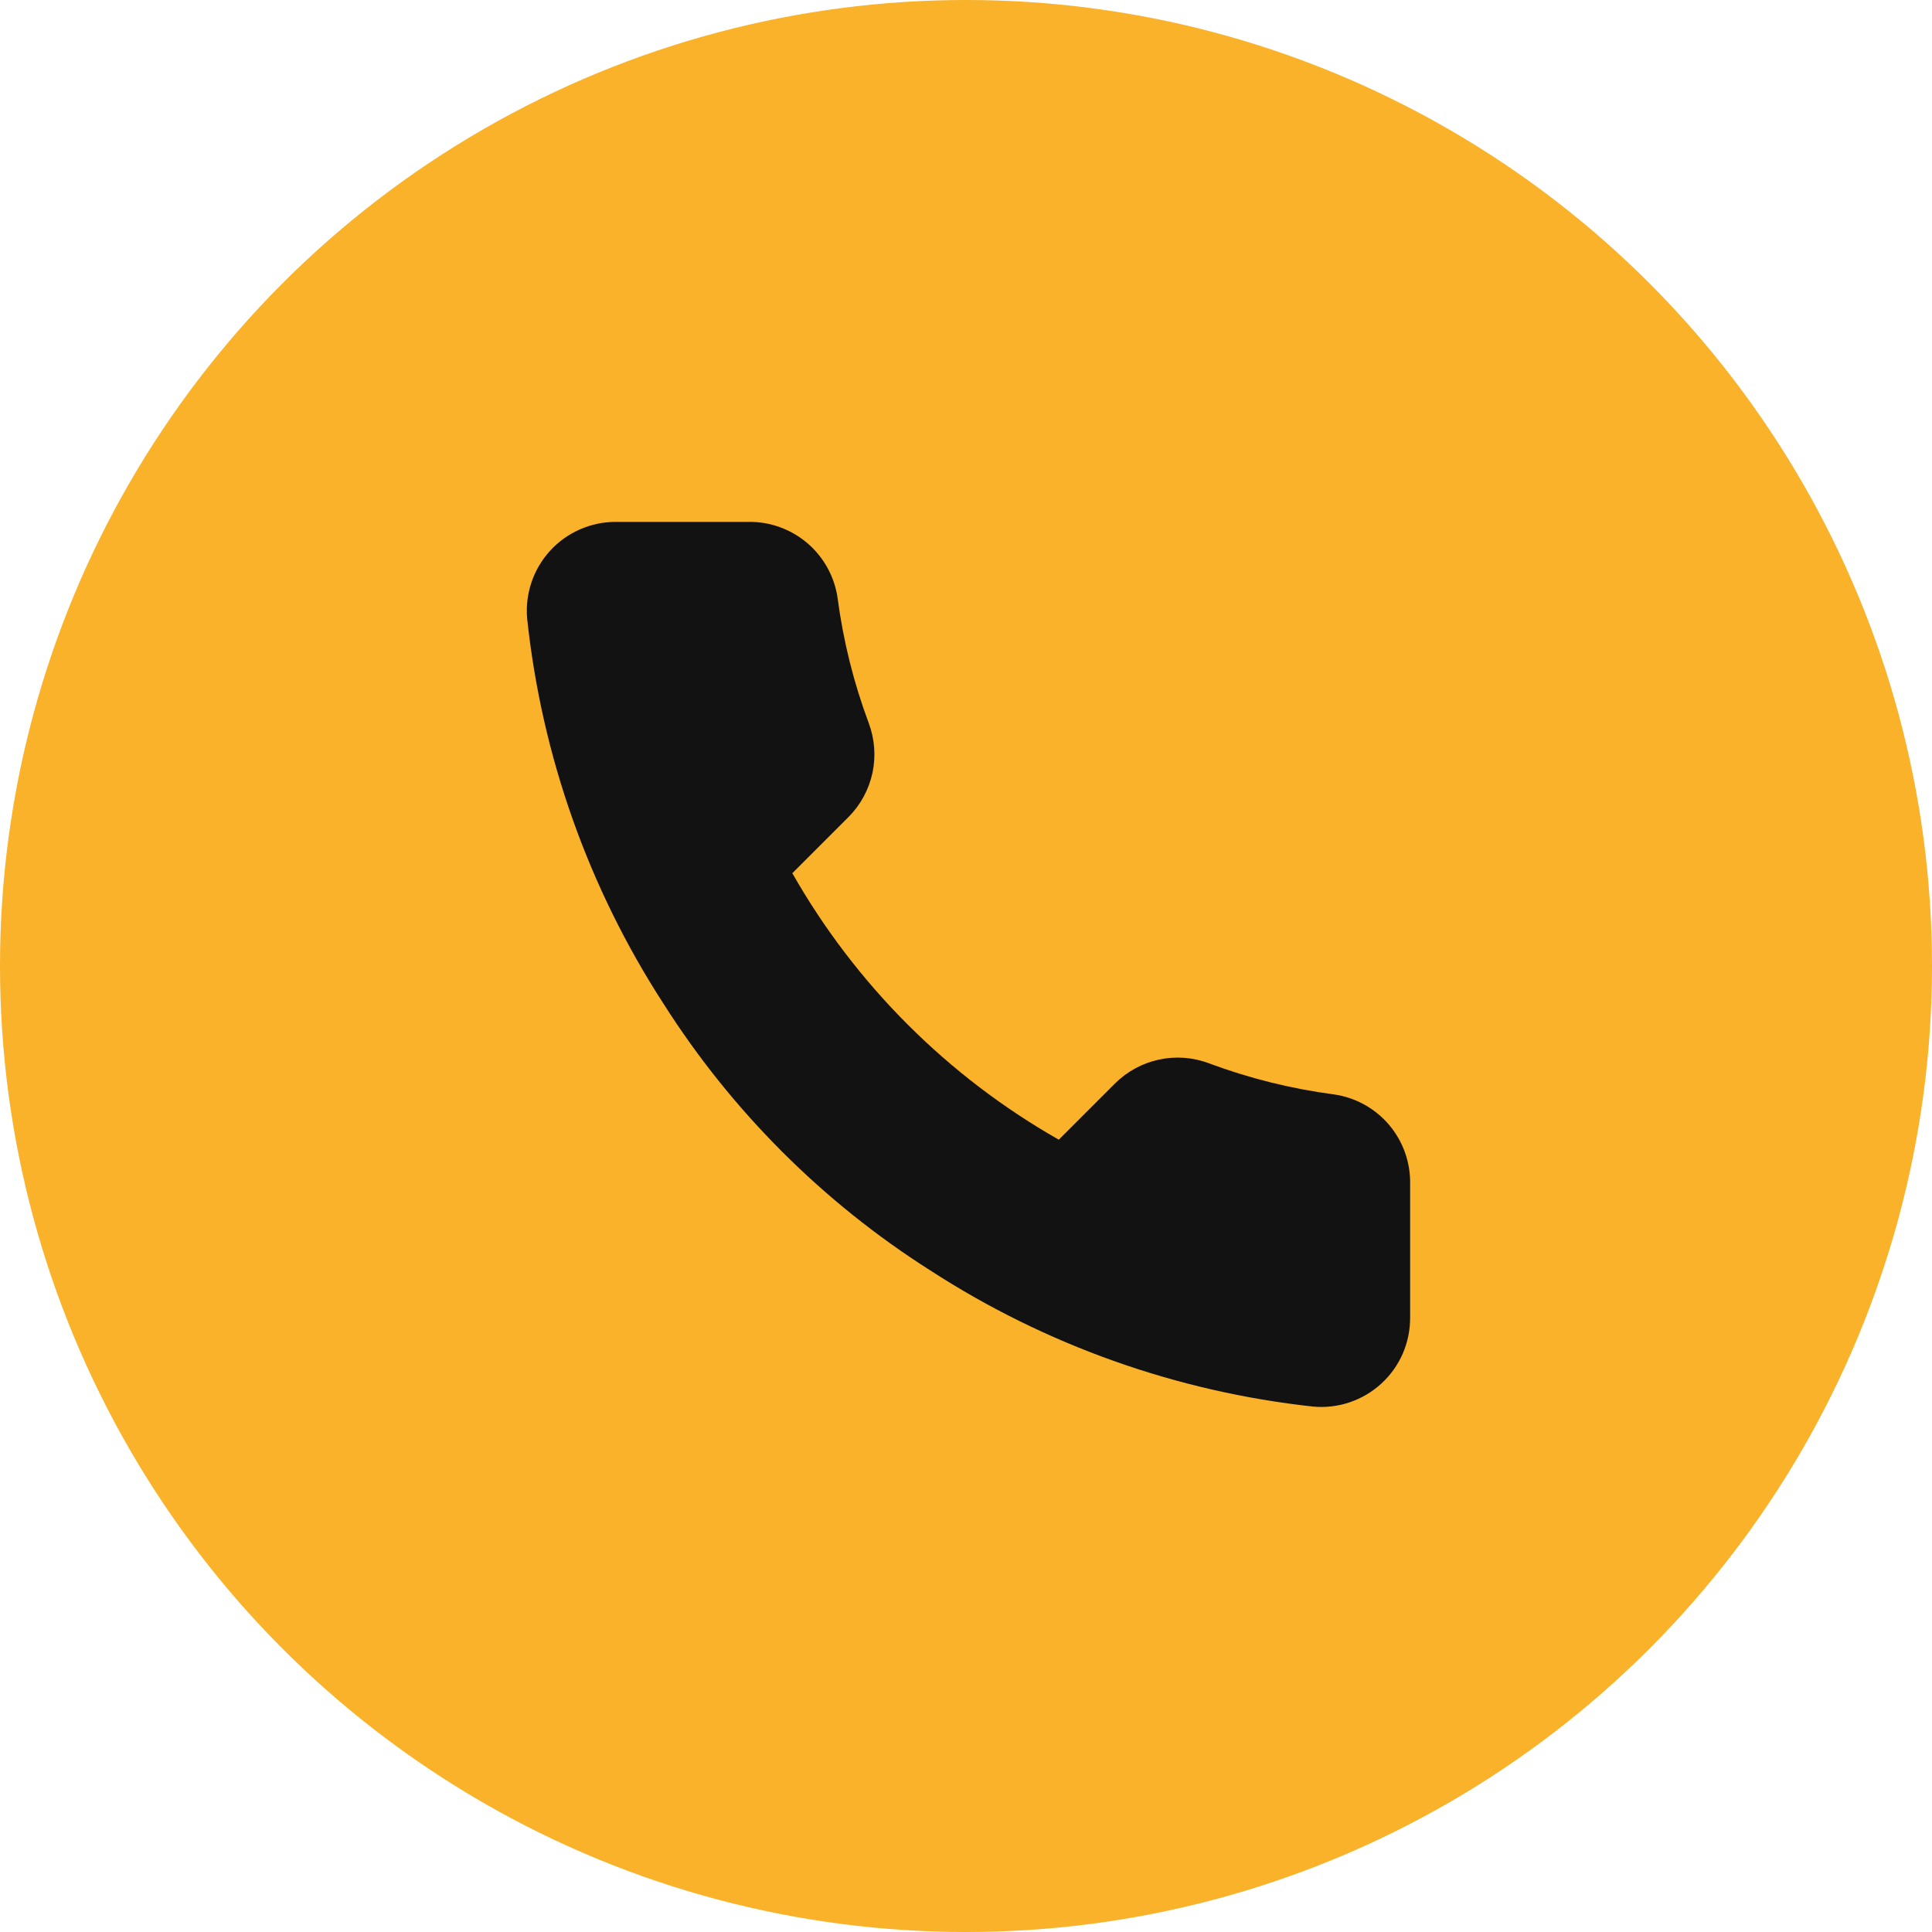
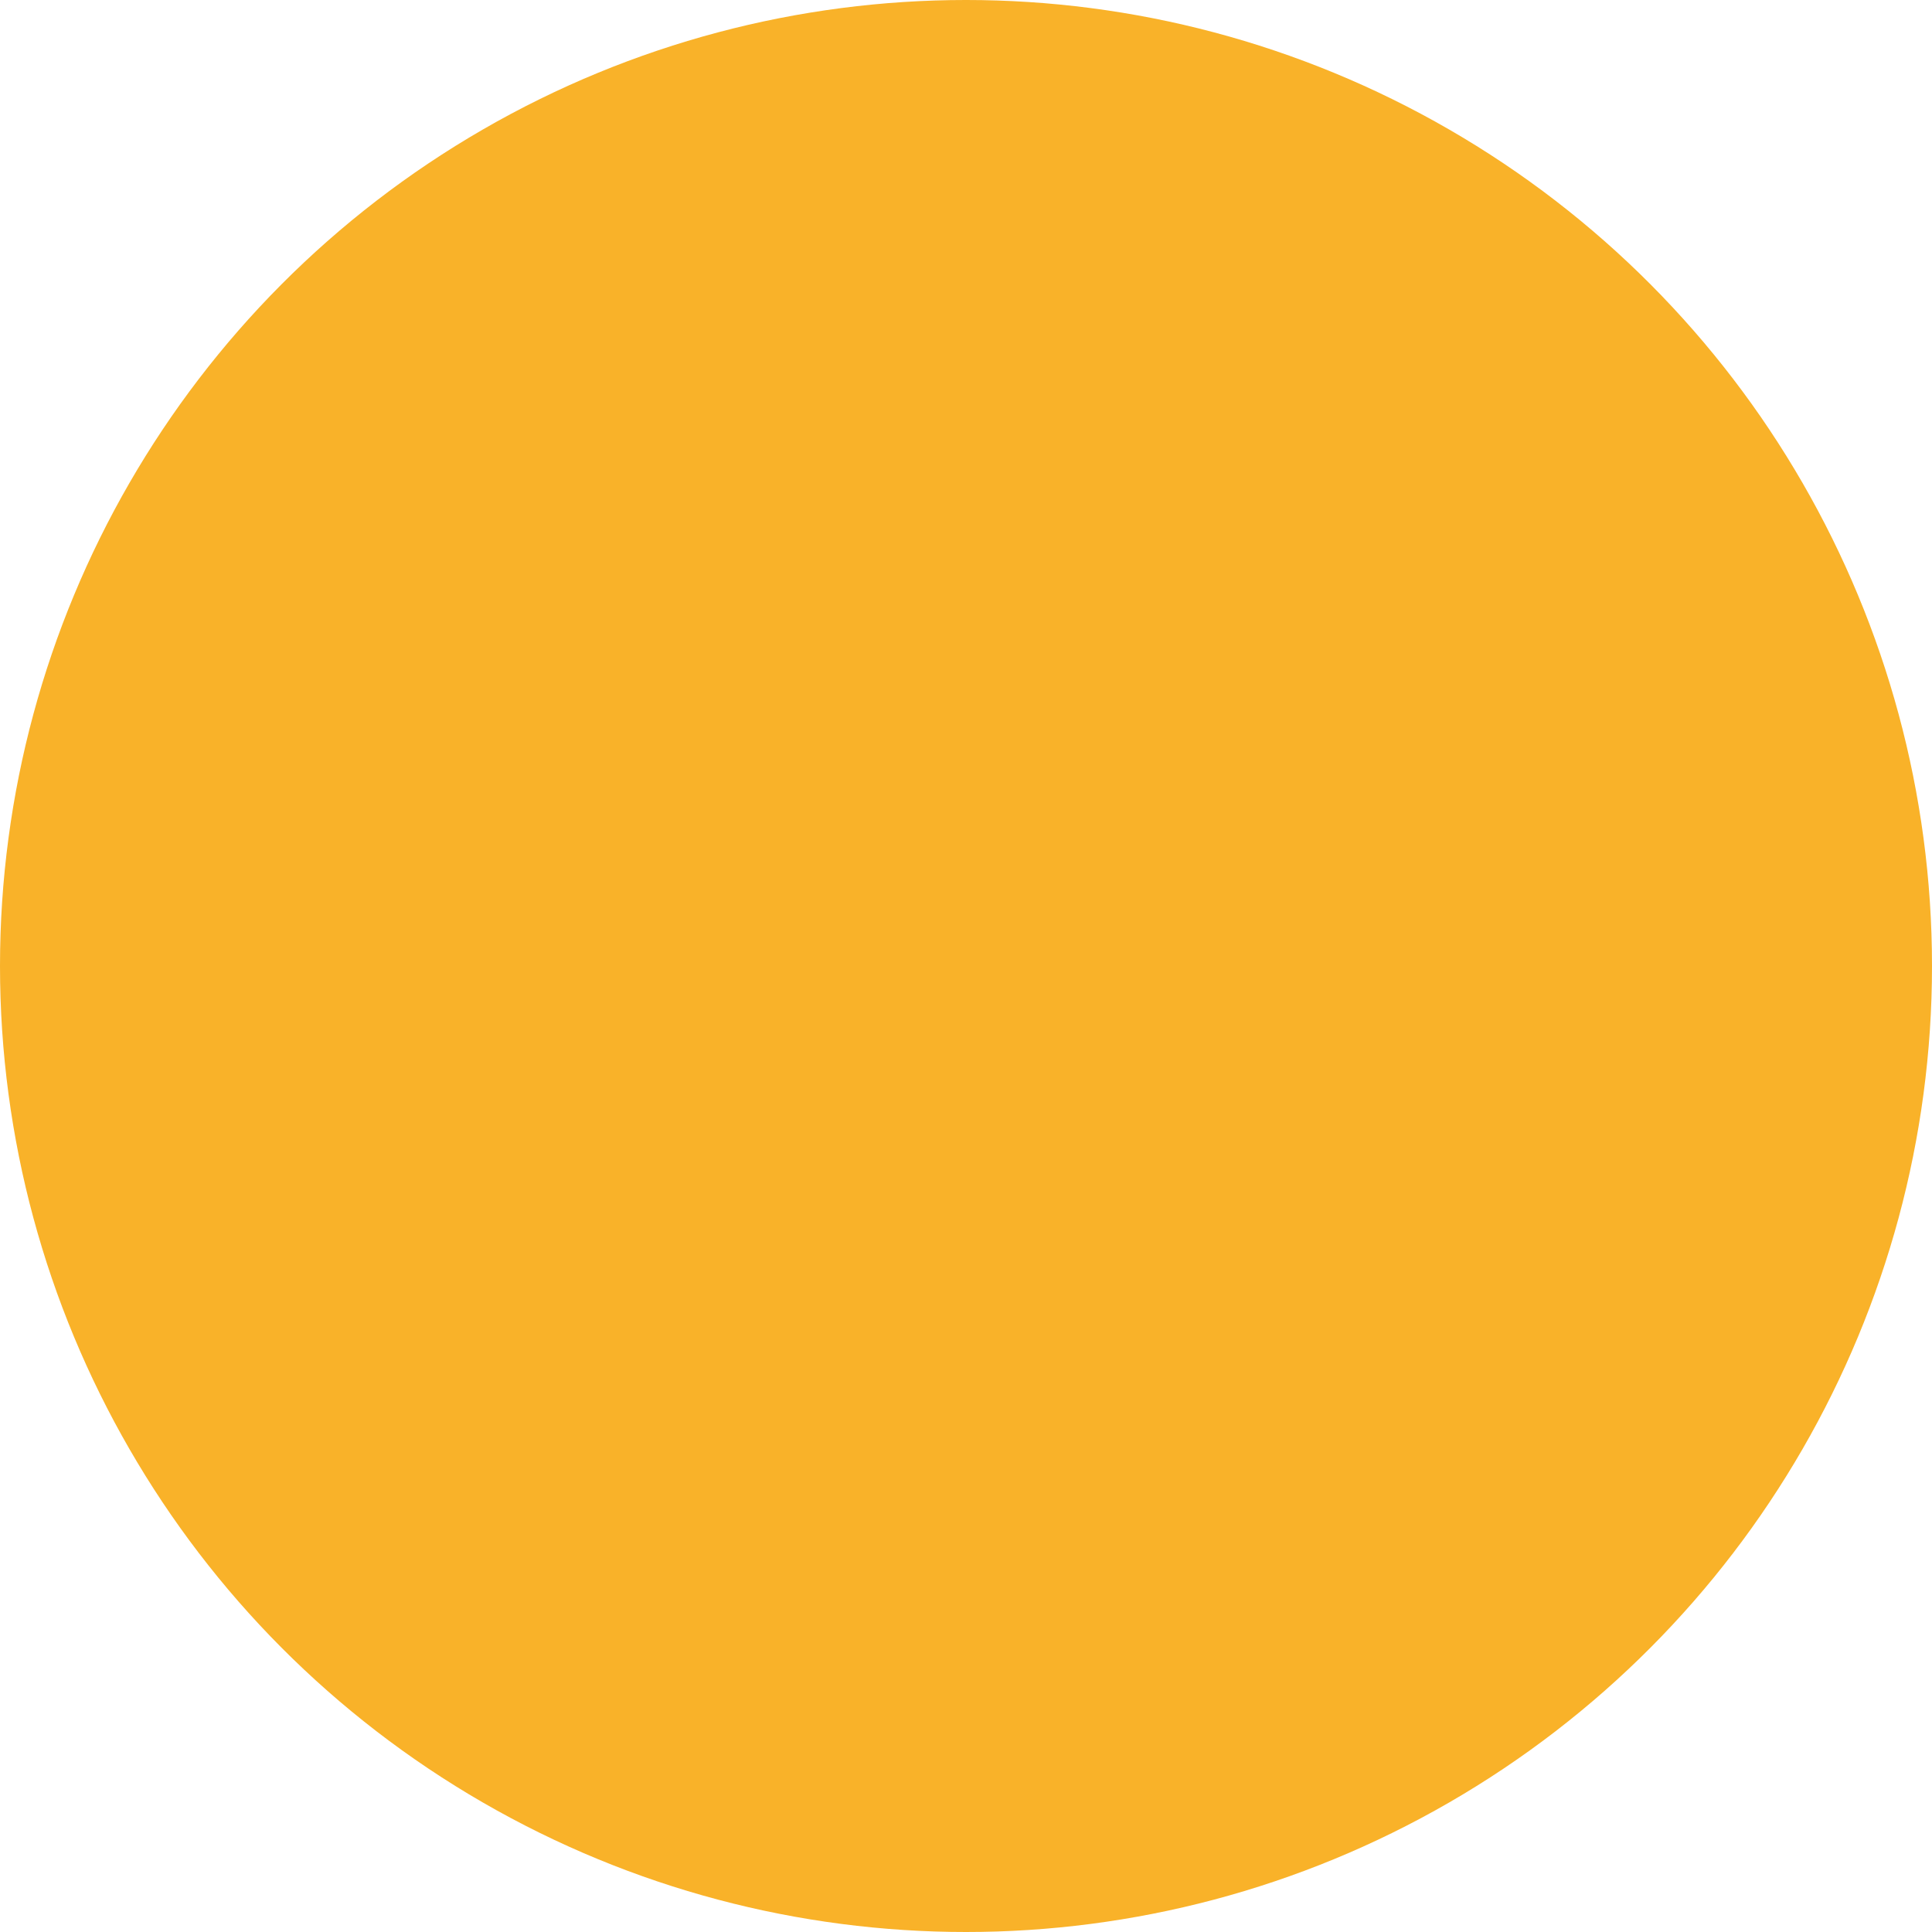
<svg xmlns="http://www.w3.org/2000/svg" width="58" height="58" viewBox="0 0 58 58" fill="none">
  <circle cx="29" cy="29" r="29" fill="#F9B229" />
-   <path d="M42.333 35.56V39.56C42.334 39.932 42.258 40.299 42.11 40.64C41.961 40.98 41.743 41.285 41.469 41.536C41.195 41.787 40.872 41.978 40.521 42.097C40.169 42.216 39.796 42.261 39.426 42.227C35.323 41.781 31.382 40.379 27.92 38.134C24.698 36.087 21.967 33.355 19.92 30.134C17.666 26.655 16.264 22.695 15.826 18.574C15.793 18.205 15.837 17.834 15.955 17.483C16.073 17.132 16.263 16.809 16.513 16.536C16.762 16.262 17.066 16.044 17.405 15.895C17.743 15.745 18.109 15.668 18.48 15.667H22.48C23.127 15.661 23.754 15.89 24.245 16.312C24.735 16.734 25.056 17.32 25.146 17.96C25.315 19.241 25.628 20.497 26.08 21.707C26.259 22.184 26.298 22.703 26.192 23.202C26.085 23.7 25.838 24.158 25.48 24.52L23.786 26.214C25.684 29.552 28.448 32.316 31.786 34.214L33.48 32.52C33.842 32.162 34.3 31.915 34.798 31.809C35.297 31.702 35.816 31.741 36.293 31.921C37.503 32.372 38.76 32.685 40.04 32.854C40.687 32.945 41.279 33.271 41.702 33.77C42.124 34.27 42.349 34.907 42.333 35.56Z" fill="#121212" />
</svg>